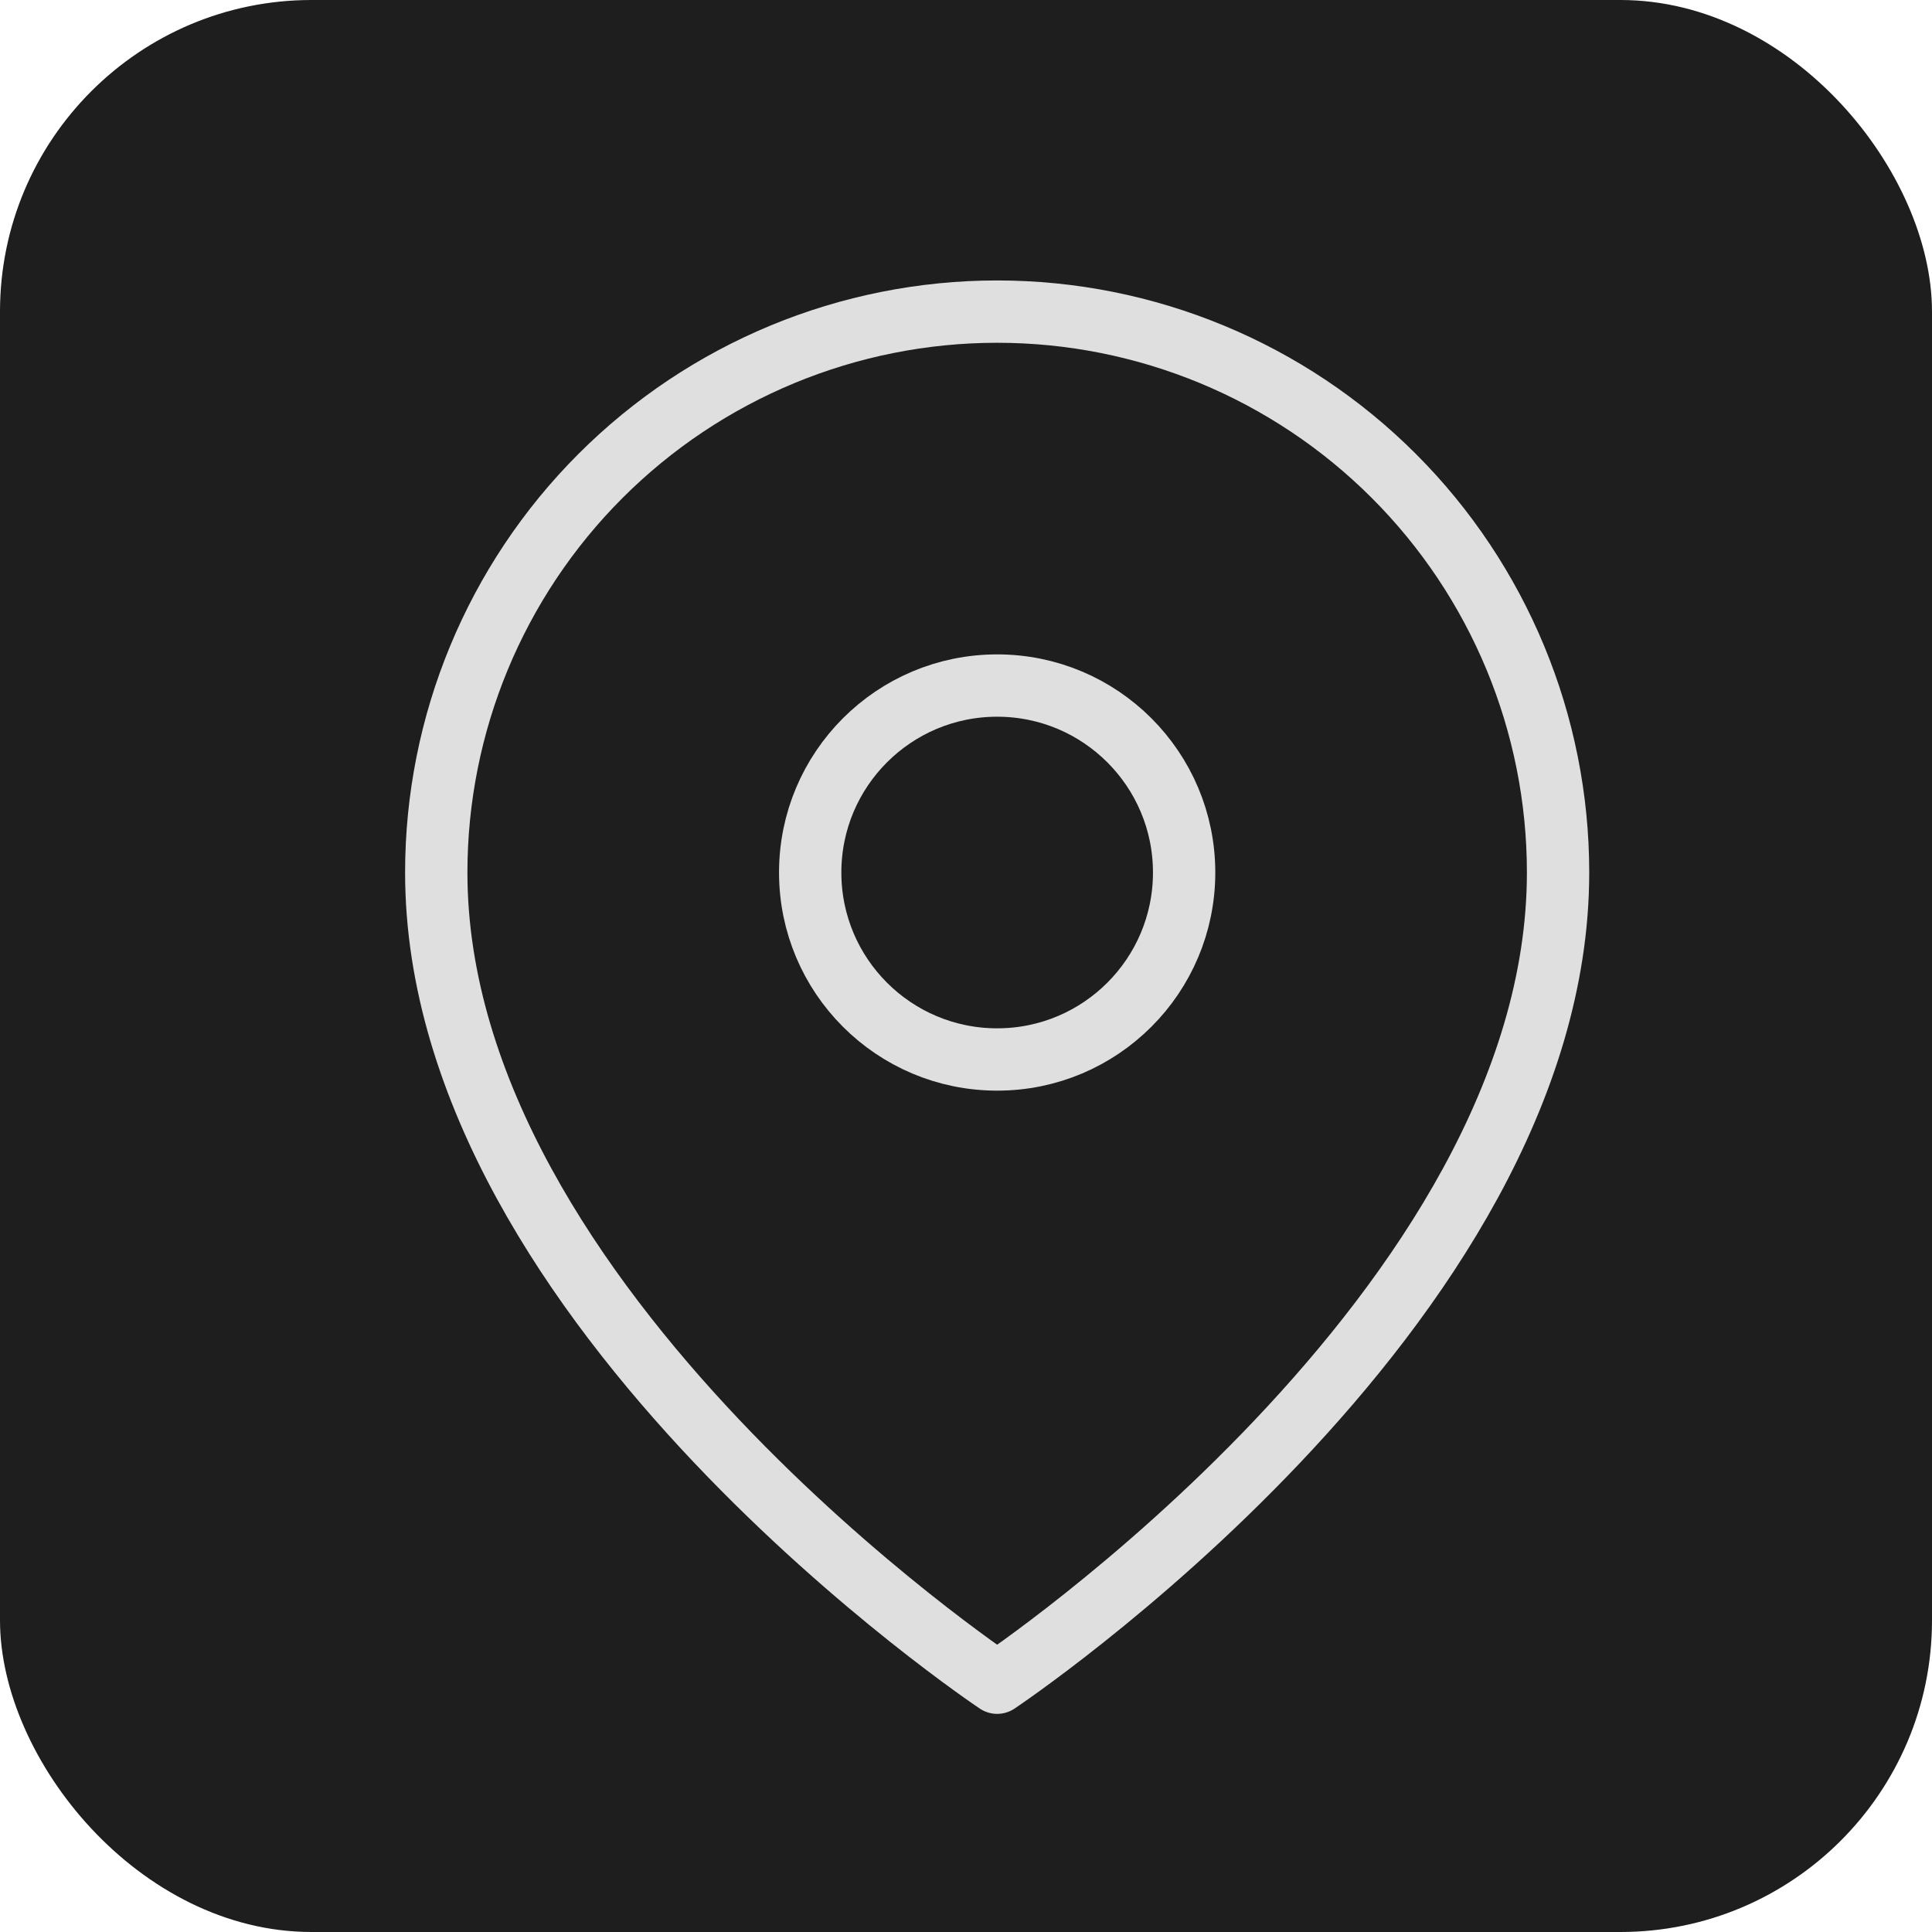
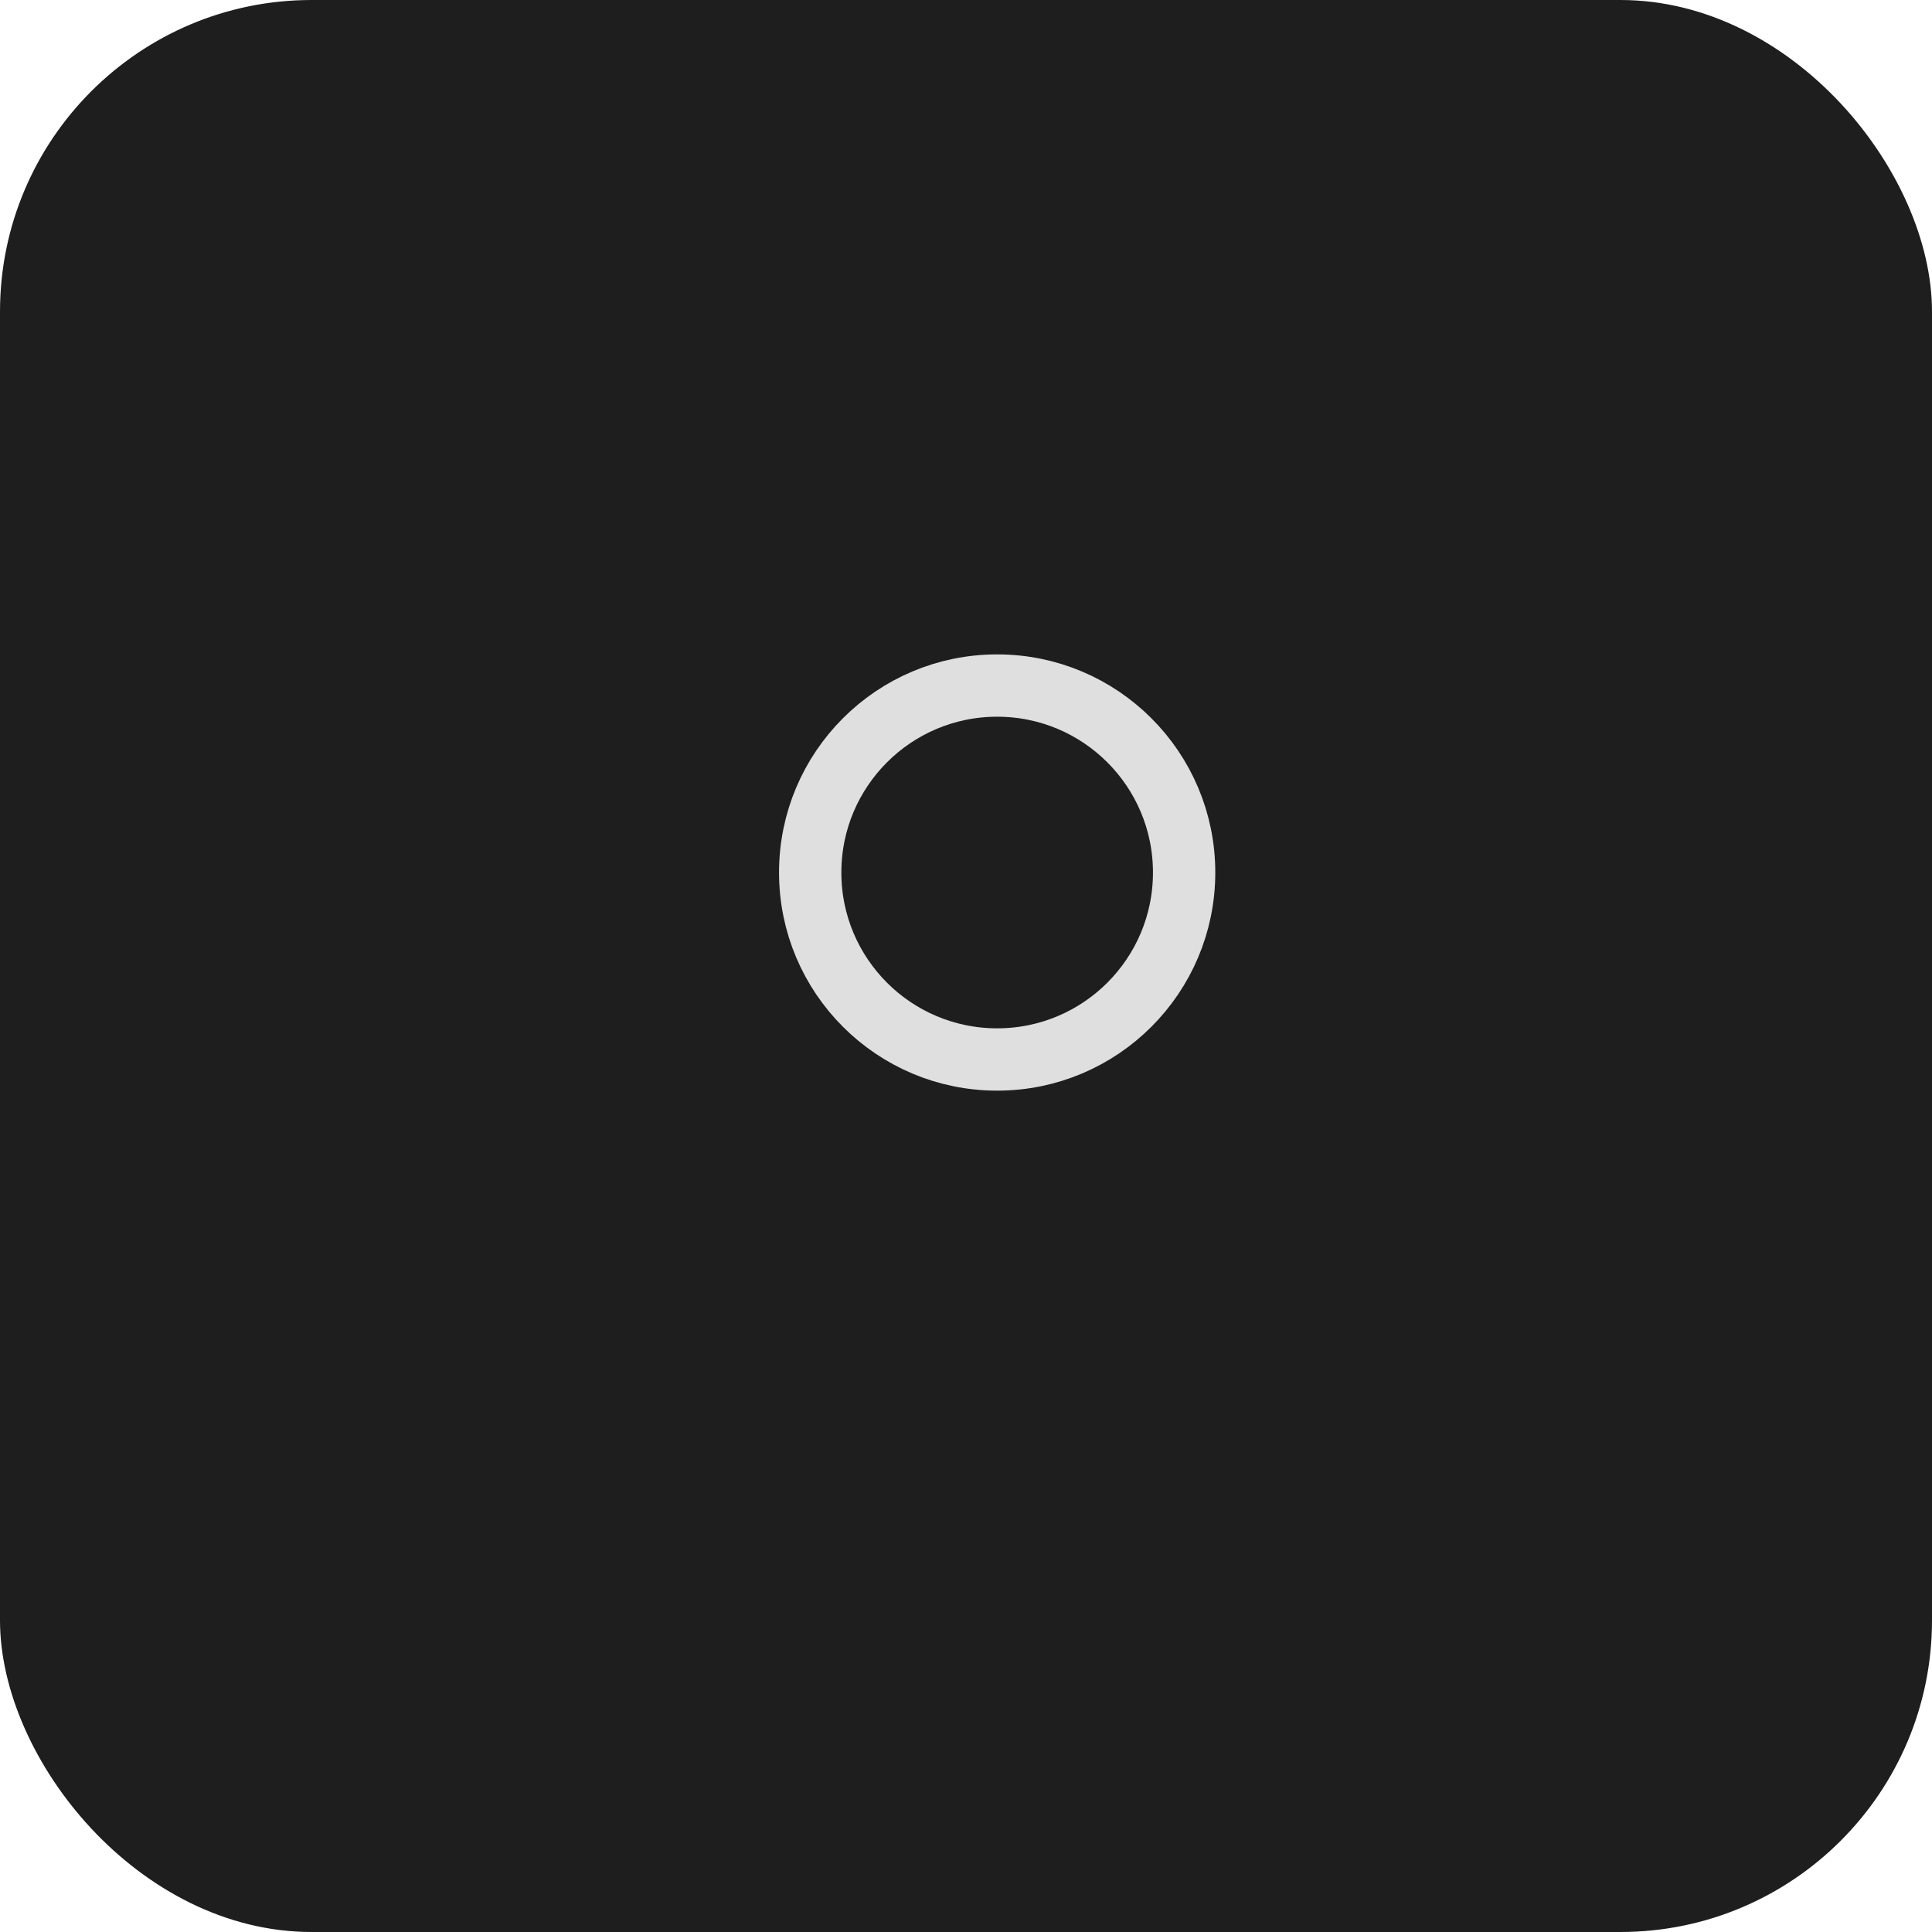
<svg xmlns="http://www.w3.org/2000/svg" width="31" height="31" viewBox="0 0 31 31" fill="none">
  <rect width="31" height="31" rx="5" fill="#1E1E1E" />
-   <path d="M25 14C25 21 16 27 16 27C16 27 7 21 7 14C7 11.613 7.948 9.324 9.636 7.636C11.324 5.948 13.613 5 16 5C18.387 5 20.676 5.948 22.364 7.636C24.052 9.324 25 11.613 25 14Z" stroke="#DFDFDF" stroke-linecap="round" stroke-linejoin="round" />
  <path d="M16 17C17.657 17 19 15.657 19 14C19 12.343 17.657 11 16 11C14.343 11 13 12.343 13 14C13 15.657 14.343 17 16 17Z" stroke="#DFDFDF" stroke-linecap="round" stroke-linejoin="round" />
</svg>